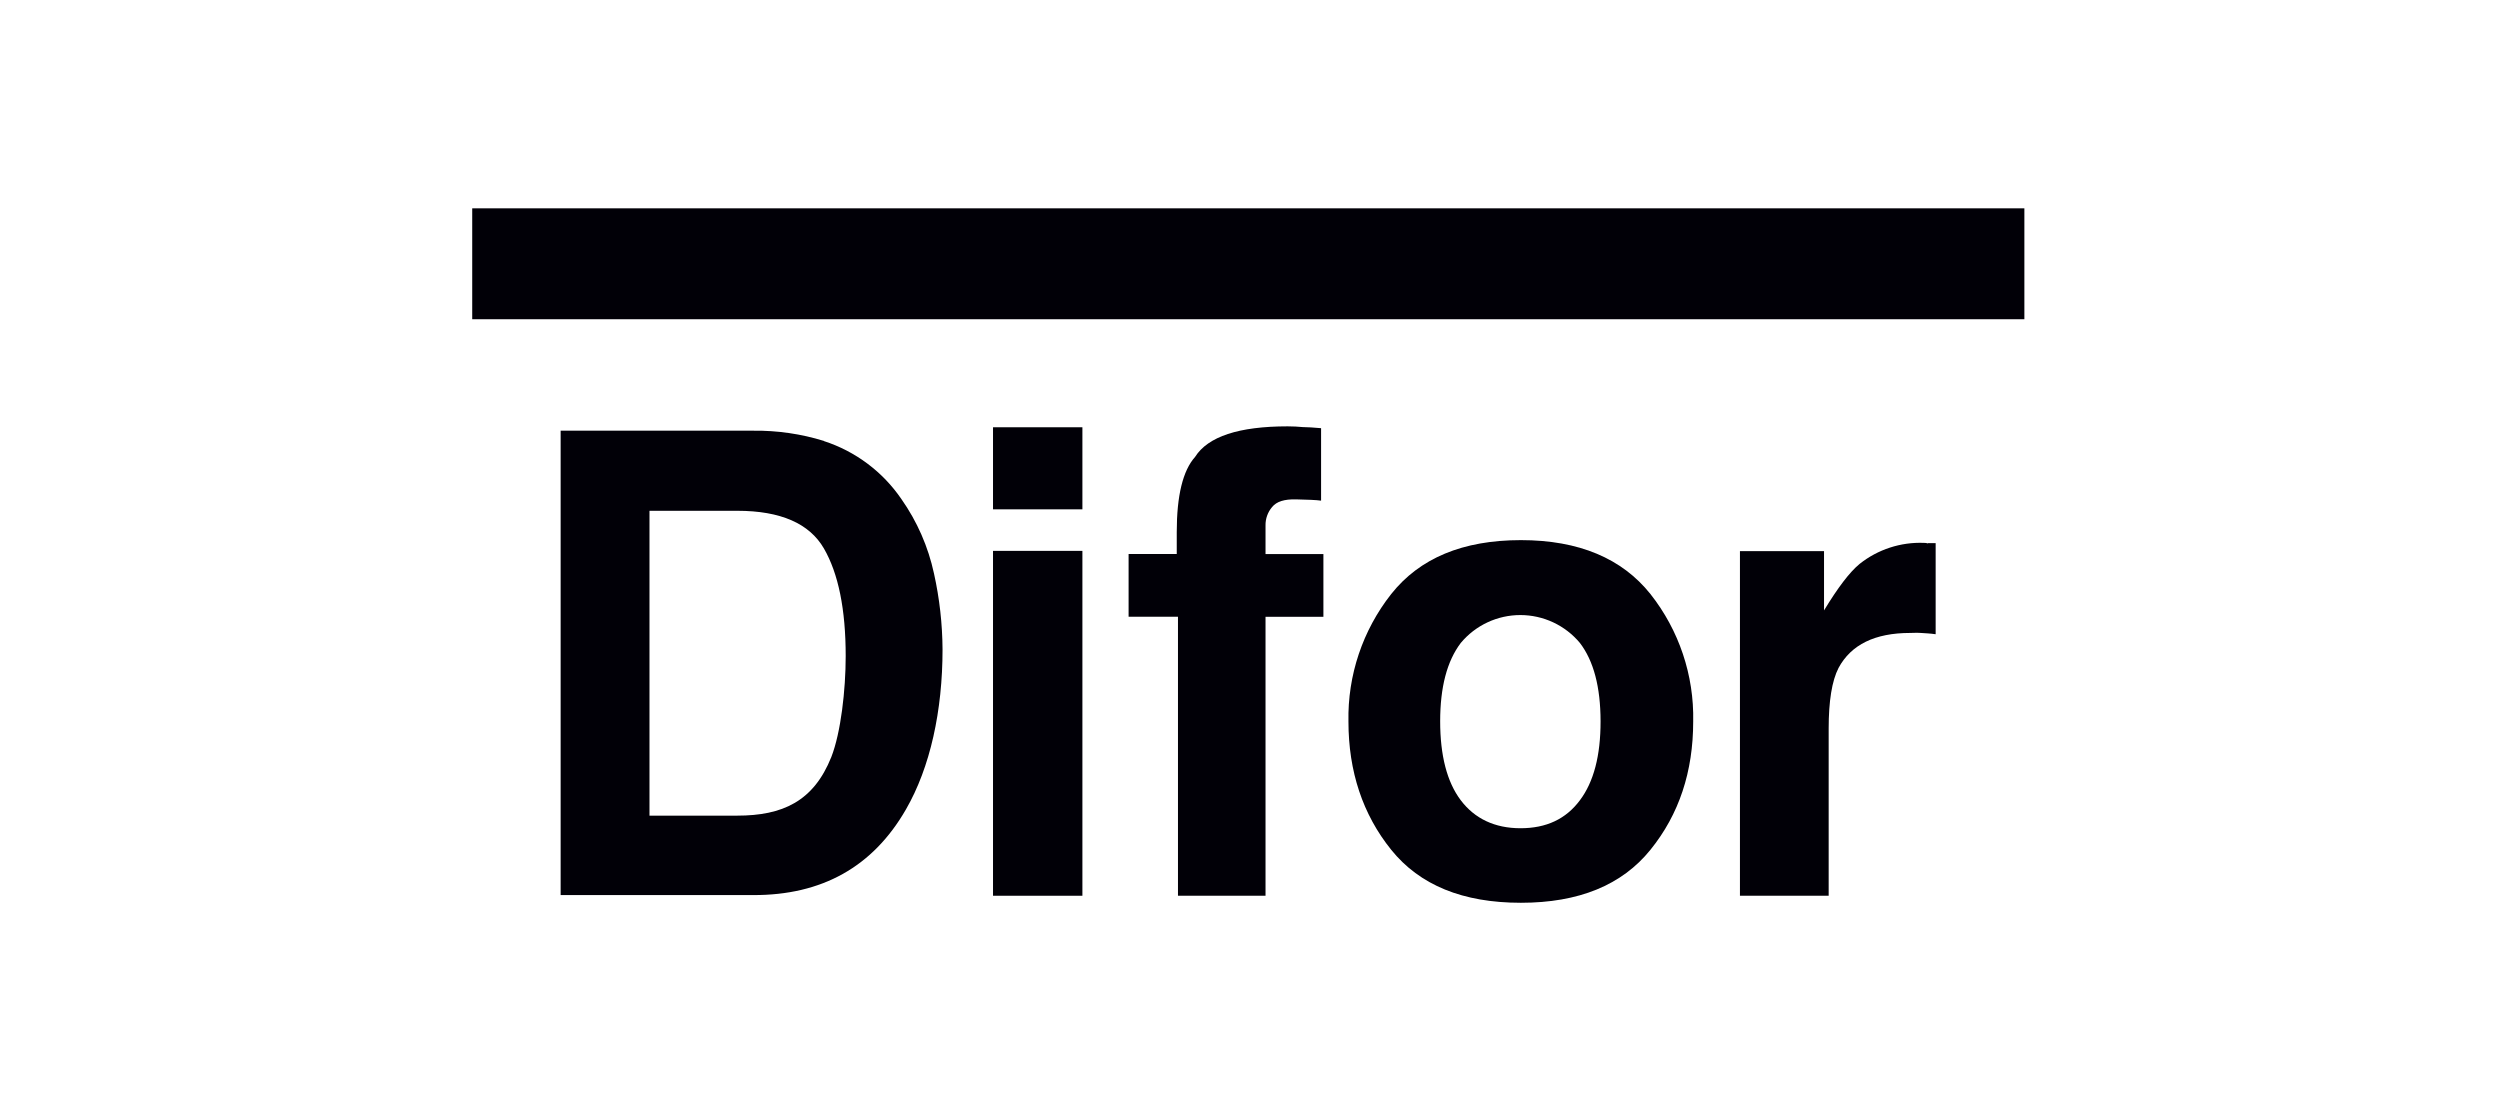
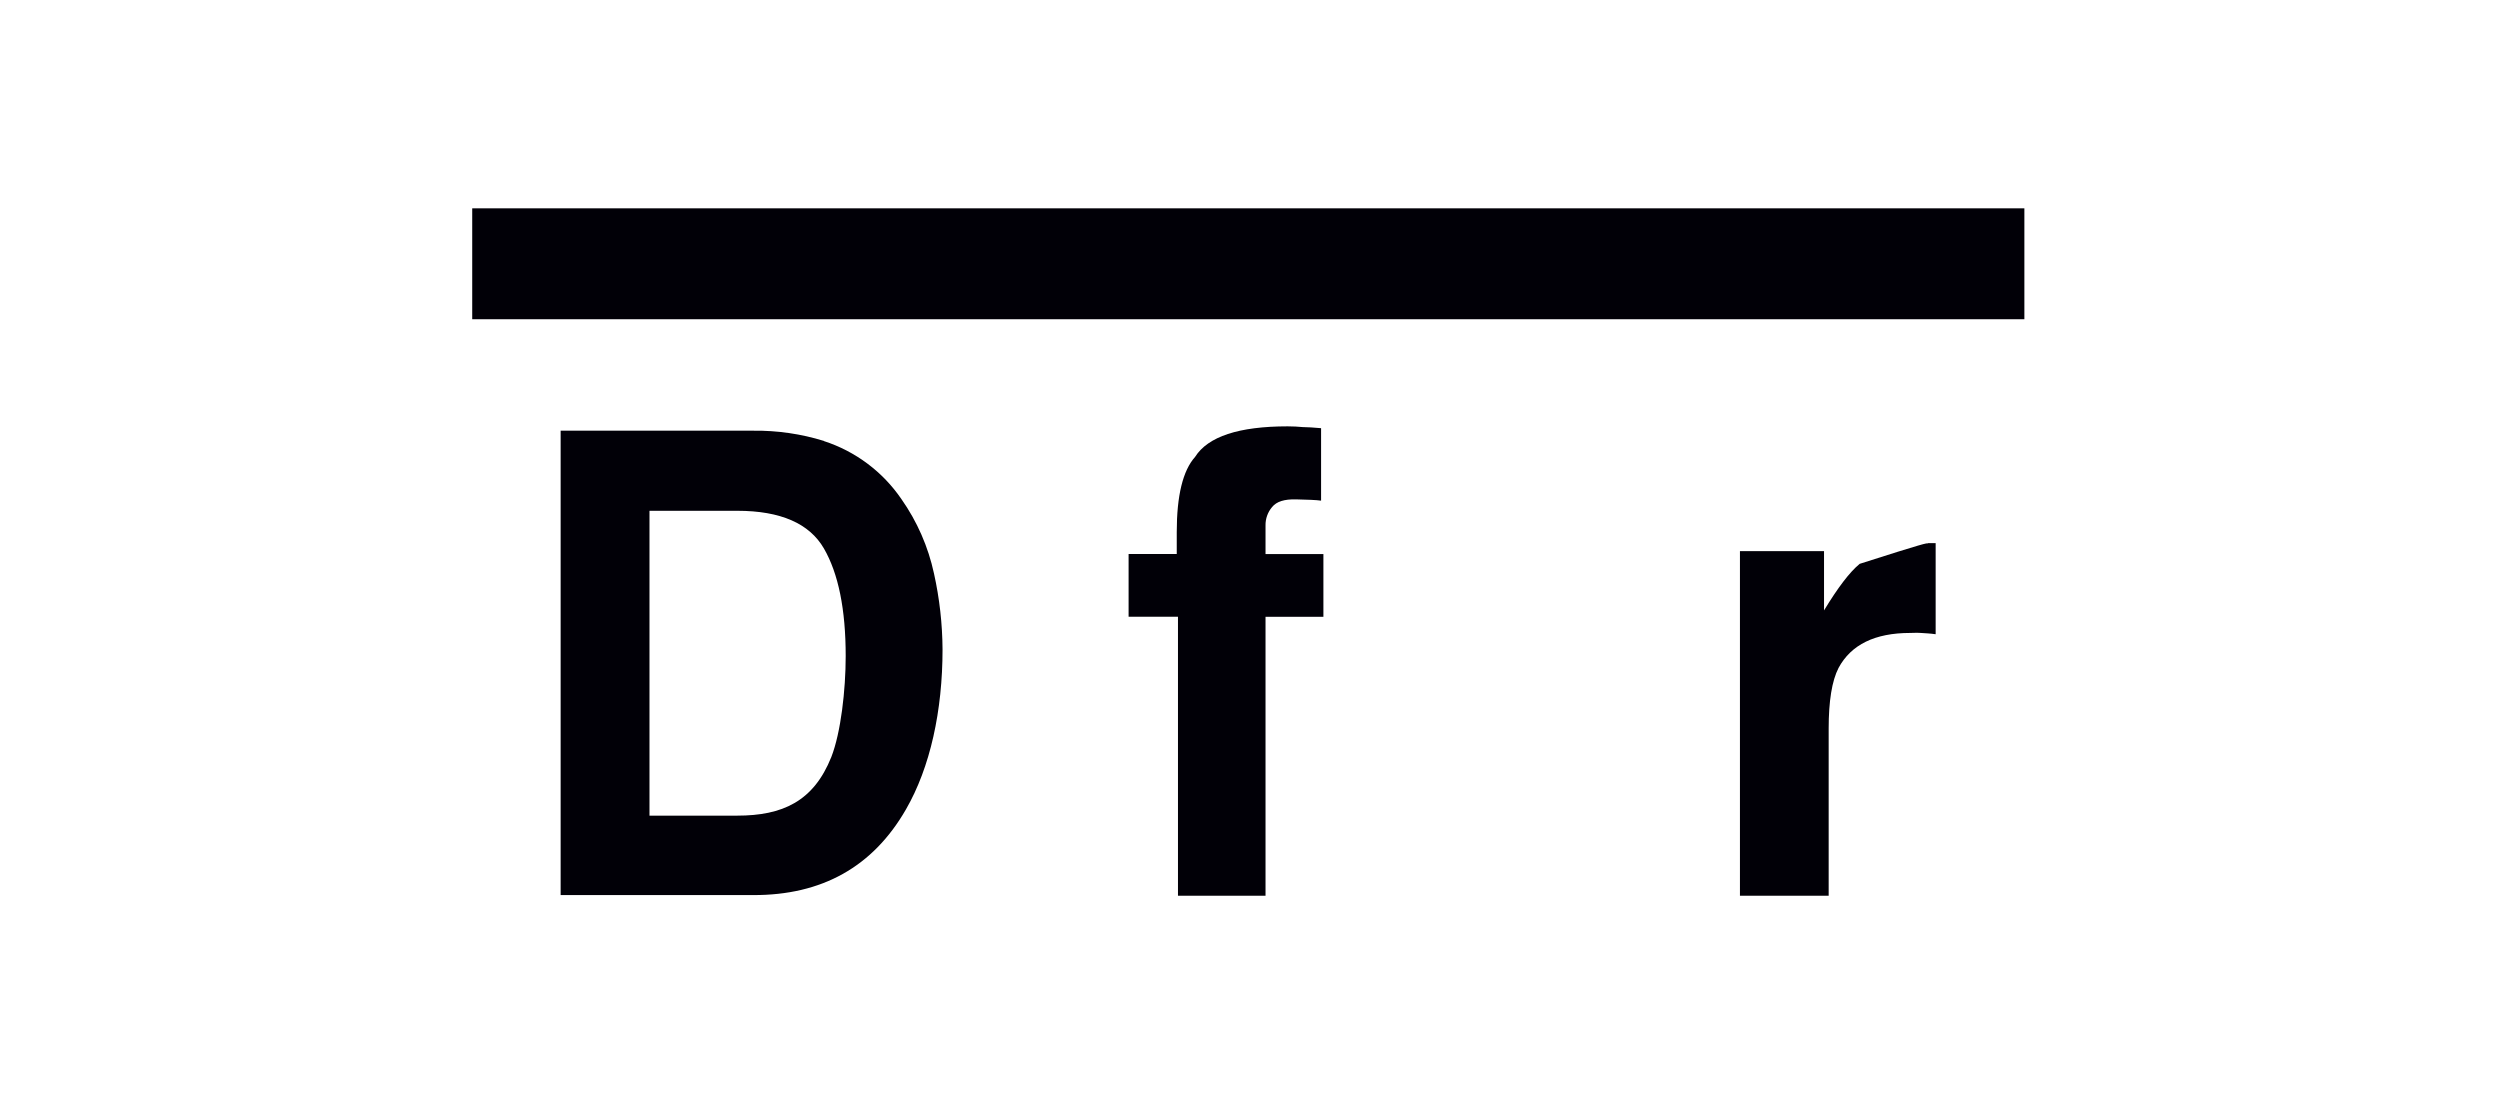
<svg xmlns="http://www.w3.org/2000/svg" width="180" height="80" viewBox="0 0 180 80" fill="none">
  <rect width="180" height="80" fill="white" />
  <path fill-rule="evenodd" clip-rule="evenodd" d="M46.763 36.777V58.726H53.081C56.323 58.726 58.575 57.715 59.856 54.503C60.542 52.743 60.89 49.685 60.89 47.239C60.89 43.869 60.362 41.291 59.323 39.492C58.285 37.693 56.204 36.777 53.089 36.777H46.763ZM59.323 31.758C61.596 32.495 63.56 33.967 64.906 35.941C66.036 37.55 66.832 39.37 67.247 41.291C67.646 43.087 67.852 44.92 67.863 46.76C67.863 51.159 66.983 55.242 65.223 58.286C62.847 62.41 59.181 64.463 54.224 64.446H40.366V31.01H54.242C55.965 30.99 57.681 31.239 59.328 31.749" fill="#010007" />
-   <path fill-rule="evenodd" clip-rule="evenodd" d="M77.933 36.672H71.497V30.763H77.933V36.672ZM71.497 39.663H77.933V64.494H71.497V39.663Z" fill="#010007" />
  <path fill-rule="evenodd" clip-rule="evenodd" d="M93.798 30.75C94.132 30.75 94.581 30.785 95.118 30.829V36.047C94.752 35.994 94.158 35.977 93.318 35.955C92.478 35.933 91.91 36.109 91.589 36.509C91.277 36.877 91.109 37.346 91.118 37.829V39.892H95.285V44.41H91.118V64.494H84.814V44.406H81.259V39.888H84.726V38.317C84.726 35.678 85.166 33.883 86.046 32.897C86.975 31.431 89.197 30.697 92.711 30.697C93.107 30.697 93.472 30.719 93.793 30.75" fill="#010007" />
-   <path fill-rule="evenodd" clip-rule="evenodd" d="M113.754 57.618C114.748 56.298 115.244 54.403 115.241 51.934C115.238 49.464 114.742 47.584 113.754 46.293C113.23 45.664 112.574 45.158 111.833 44.811C111.091 44.464 110.283 44.284 109.464 44.284C108.646 44.284 107.837 44.464 107.096 44.811C106.354 45.158 105.699 45.664 105.175 46.293C104.176 47.613 103.692 49.492 103.692 51.934C103.692 54.375 104.176 56.298 105.175 57.618C106.173 58.938 107.616 59.633 109.477 59.633C111.338 59.633 112.751 58.968 113.754 57.618ZM118.831 61.186C116.778 63.729 113.669 65 109.504 65C105.32 65 102.218 63.729 100.168 61.186C98.118 58.643 97.088 55.541 97.088 51.947C97.023 48.624 98.111 45.38 100.168 42.77C102.218 40.187 105.32 38.889 109.504 38.889C113.688 38.889 116.785 40.209 118.831 42.77C120.891 45.378 121.98 48.623 121.91 51.947C121.91 55.554 120.898 58.63 118.831 61.186Z" fill="#010007" />
-   <path fill-rule="evenodd" clip-rule="evenodd" d="M138.817 39.105C138.897 39.105 139.077 39.105 139.367 39.105V45.664C138.971 45.607 138.606 45.594 138.303 45.572C137.999 45.55 137.735 45.572 137.537 45.572C134.99 45.572 133.279 46.417 132.377 48.088C131.897 49.017 131.664 50.486 131.664 52.453V64.494H125.276V39.681H131.33V43.949C132.324 42.316 133.169 41.194 133.899 40.596C135.21 39.557 136.851 39.022 138.523 39.087C138.622 39.085 138.722 39.098 138.817 39.127" fill="#010007" />
+   <path fill-rule="evenodd" clip-rule="evenodd" d="M138.817 39.105C138.897 39.105 139.077 39.105 139.367 39.105V45.664C138.971 45.607 138.606 45.594 138.303 45.572C137.999 45.55 137.735 45.572 137.537 45.572C134.99 45.572 133.279 46.417 132.377 48.088C131.897 49.017 131.664 50.486 131.664 52.453V64.494H125.276V39.681H131.33V43.949C132.324 42.316 133.169 41.194 133.899 40.596C138.622 39.085 138.722 39.098 138.817 39.127" fill="#010007" />
  <path d="M145.755 15H34V22.985H145.755V15Z" fill="#010007" />
</svg>